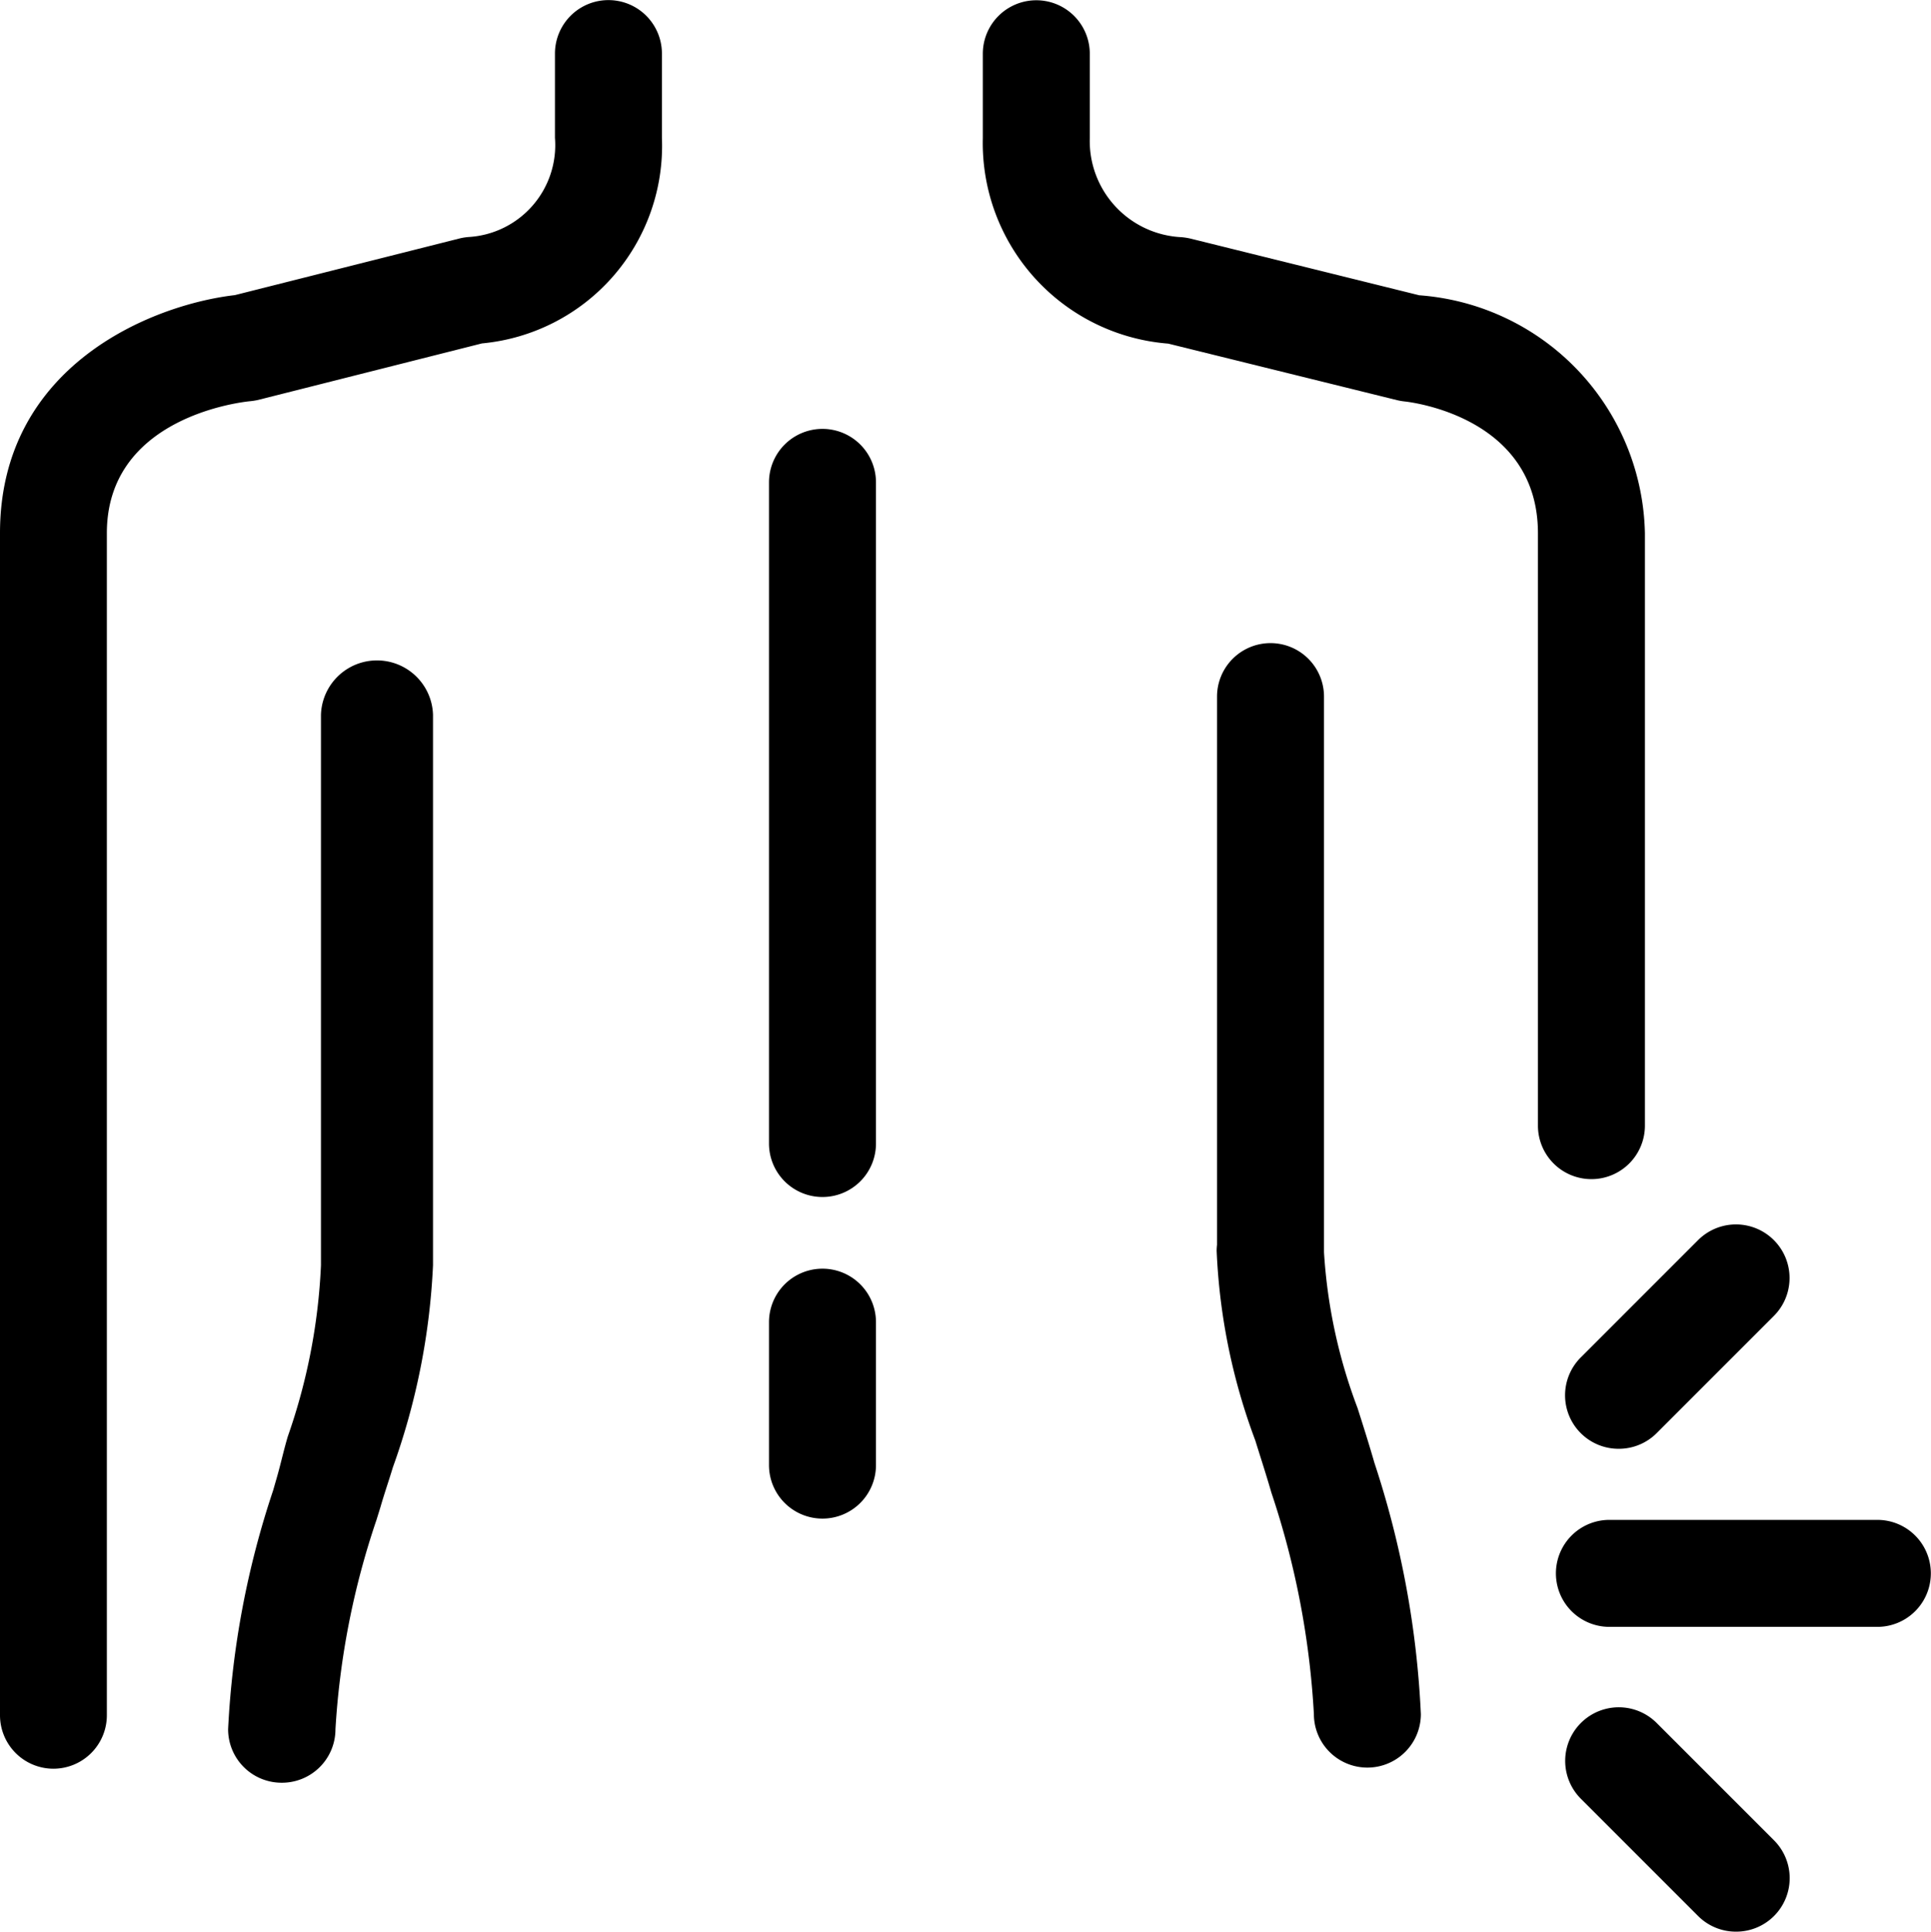
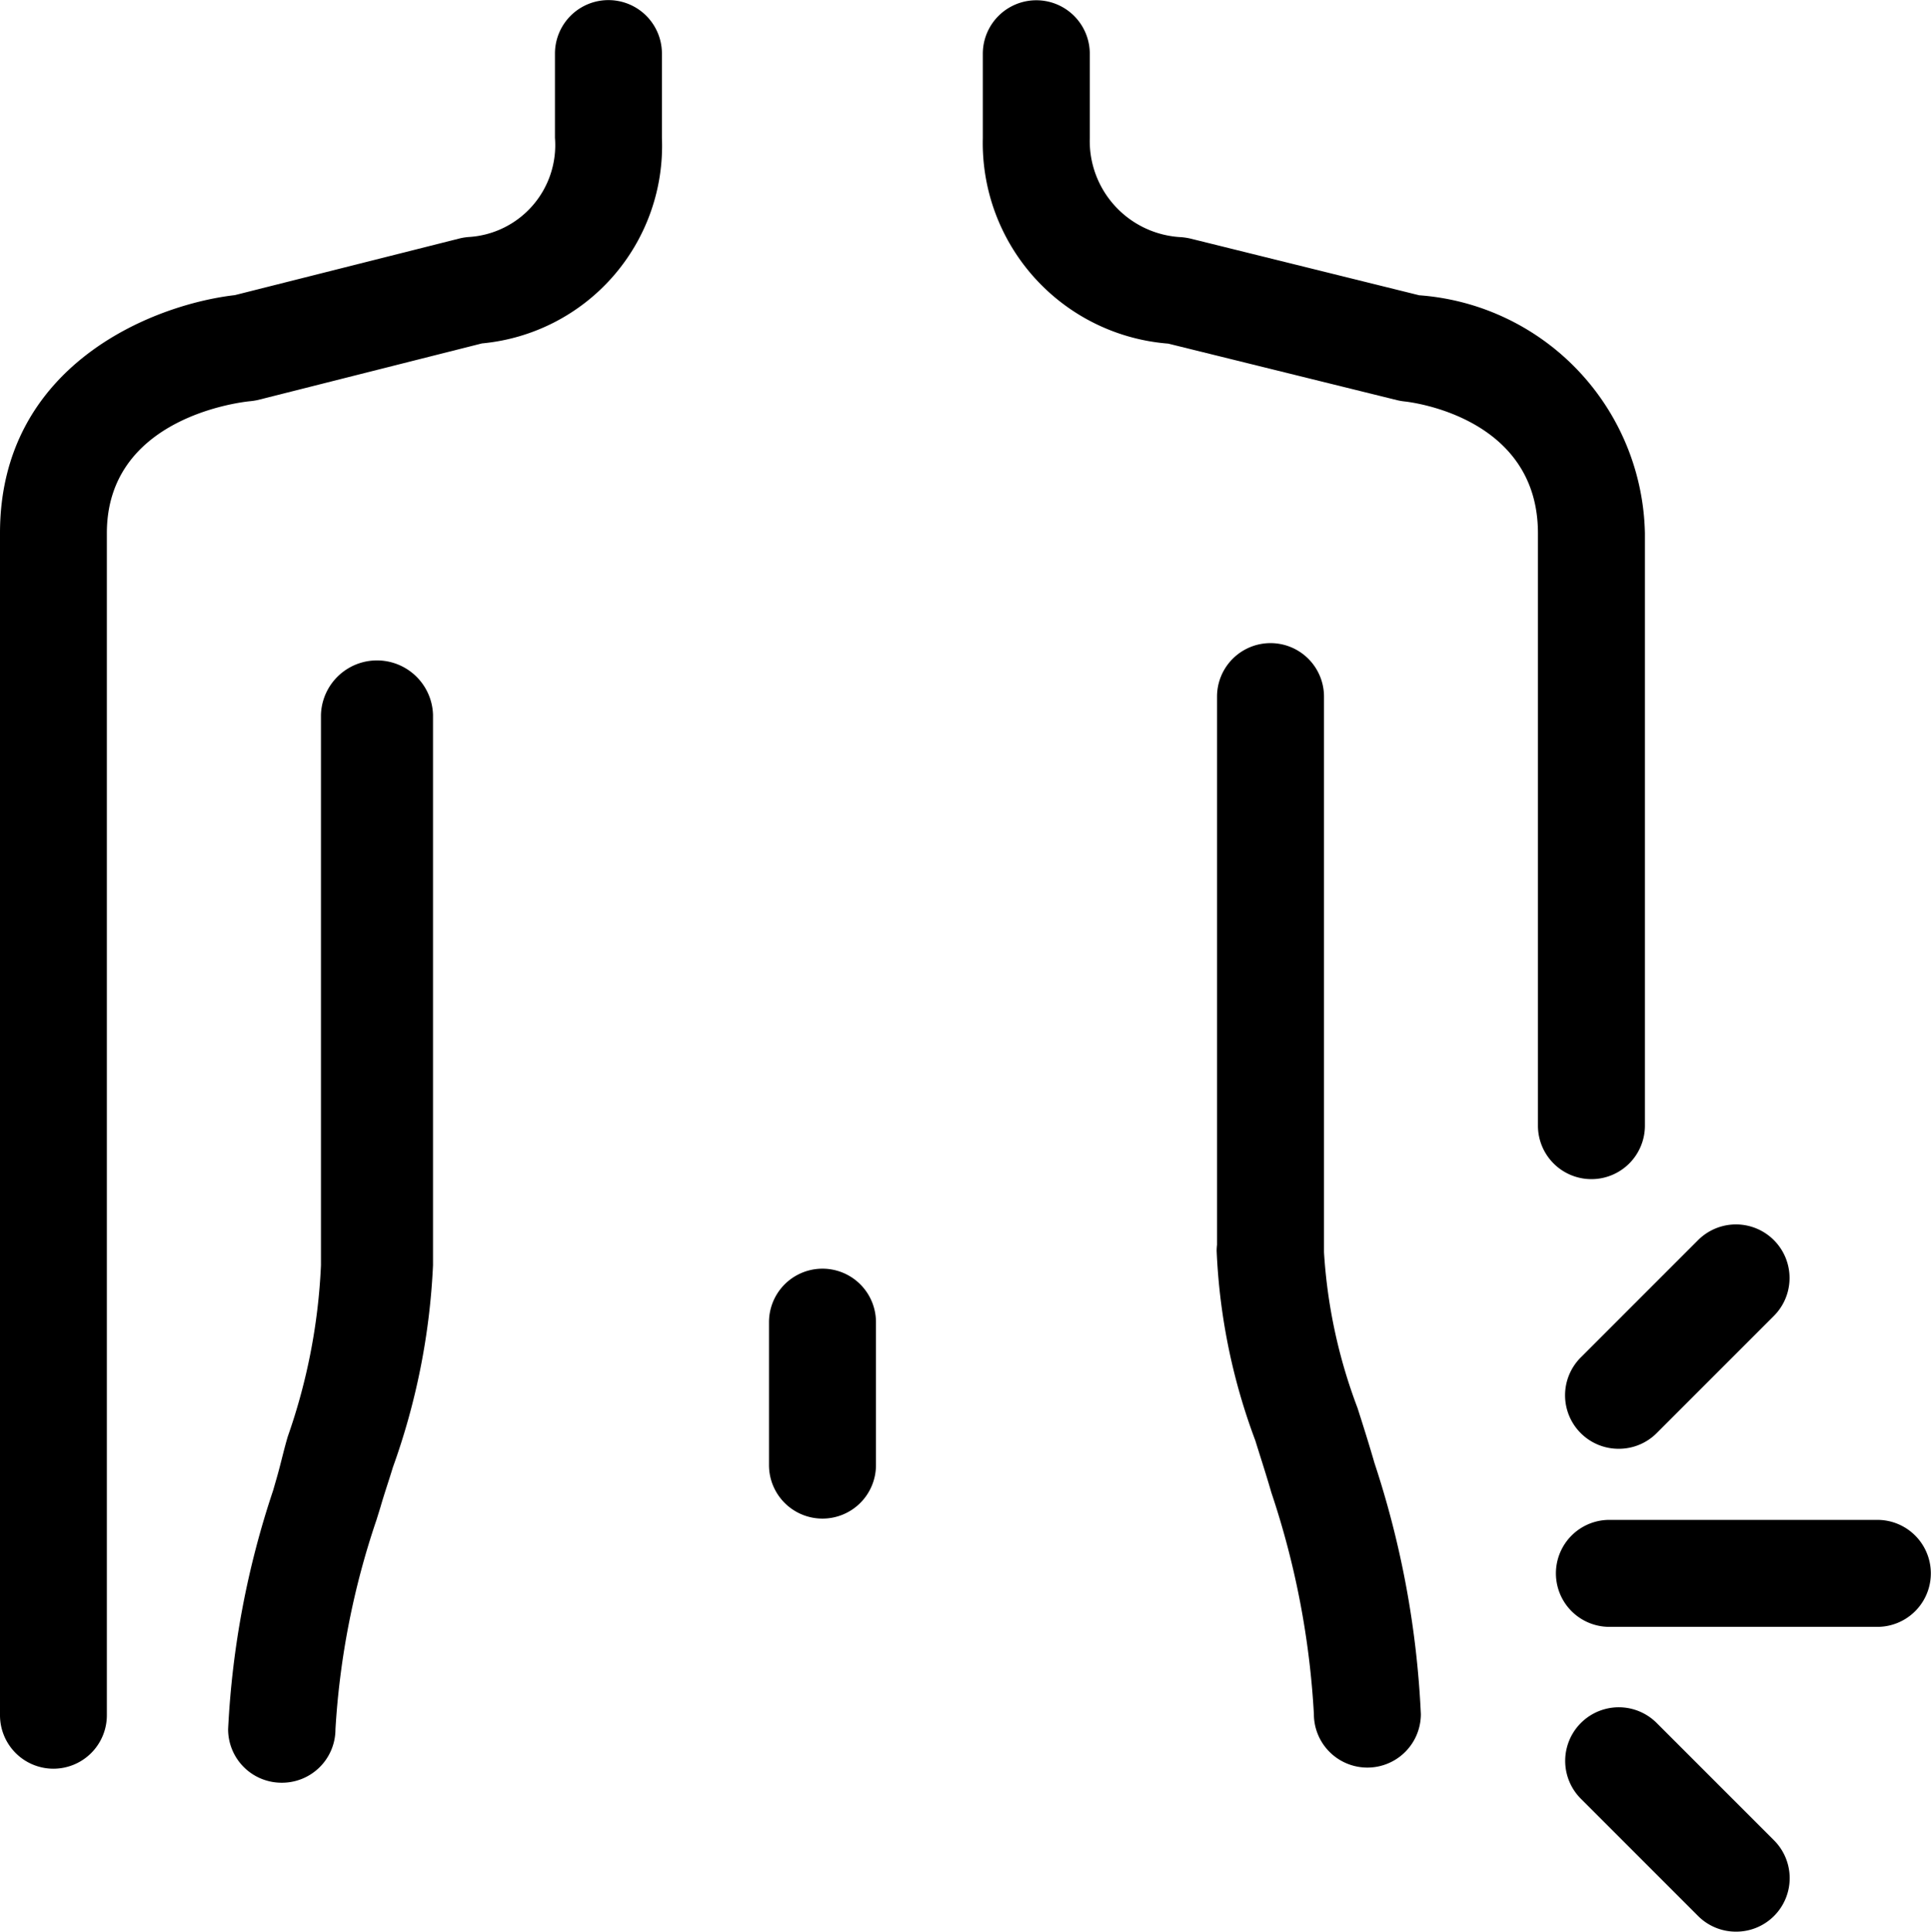
<svg xmlns="http://www.w3.org/2000/svg" width="36.104" height="36.112" viewBox="0 0 36.104 36.112">
  <g id="Groupe_91" data-name="Groupe 91" transform="translate(-1829 -1821.592)">
    <path id="Tracé_1736" data-name="Tracé 1736" d="M1830,1854.658a1,1,0,0,1-1-1v-22.1c0-3.127,2.833-4.268,4.392-4.449l4.2-1.059a1.048,1.048,0,0,1,.167-.027,1.721,1.721,0,0,0,1.617-1.855v-1.574a1,1,0,1,1,2,0v1.574a3.711,3.711,0,0,1-3.365,3.844l-4.186,1.057a1.274,1.274,0,0,1-.164.025c-.267.029-2.663.346-2.663,2.464v22.1A1,1,0,0,1,1830,1854.658Z" transform="translate(0)" />
    <path id="Tracé_1737" data-name="Tracé 1737" d="M1874.771,1972.35a1,1,0,0,1-1-1,16.575,16.575,0,0,1,.842-4.466l.069-.24c.074-.257.129-.513.205-.768a11.127,11.127,0,0,0,.62-3.2v-10.292a1.048,1.048,0,0,1,2.095,0v10.292a12.876,12.876,0,0,1-.751,3.779c-.074.246-.16.492-.231.74l-.075.242a14.867,14.867,0,0,0-.767,3.913A1,1,0,0,1,1874.771,1972.35Z" transform="translate(-40.506 -117.43)" />
    <path id="Tracé_1738" data-name="Tracé 1738" d="M2033.378,1843.636a1,1,0,0,1-1-1v-11.075c0-2.183-2.393-2.453-2.494-2.464a1.066,1.066,0,0,1-.139-.024l-4.279-1.057a3.762,3.762,0,0,1-3.467-3.845v-1.574a1,1,0,1,1,2,0v1.574a1.8,1.8,0,0,0,1.717,1.855,1.274,1.274,0,0,1,.164.026l4.278,1.06a4.553,4.553,0,0,1,4.22,4.449v11.075A1,1,0,0,1,2033.378,1843.636Z" transform="translate(-174.623)" />
    <path id="Tracé_1739" data-name="Tracé 1739" d="M2070.879,1963.2c-.1-.346-.208-.689-.318-1.032a9.9,9.9,0,0,1-.626-2.909c0-.011,0-.023,0-.034v-10.354a1,1,0,1,0-2,0v10.249a1,1,0,0,0-.007.113,11.449,11.449,0,0,0,.723,3.546c.1.323.206.647.3.973a15.742,15.742,0,0,1,.795,4.141,1,1,0,0,0,2,0A17.5,17.5,0,0,0,2070.879,1963.2Z" transform="translate(-216.18 -114.256)" />
    <path id="Tracé_1740" data-name="Tracé 1740" d="M1981,2075.321a1,1,0,0,1-1-1v-2.672a1,1,0,1,1,2,0v2.672A1,1,0,0,1,1981,2075.321Z" transform="translate(-136.622 -225.339)" />
-     <path id="Tracé_1741" data-name="Tracé 1741" d="M1981,1920.14a1,1,0,0,1-1-1V1906.78a1,1,0,1,1,2,0v12.358A1,1,0,0,1,1981,1920.14Z" transform="translate(-136.622 -76.17)" />
    <g id="Groupe_90" data-name="Groupe 90" transform="translate(1858.089 1844.482)">
      <path id="Tracé_1742" data-name="Tracé 1742" d="M2139.536,2160.983a1,1,0,0,1-.708-.293l-2.191-2.191a1,1,0,0,1,1.417-1.417l2.191,2.191a1,1,0,0,1-.708,1.71Z" transform="translate(-2136.168 -2147.761)" />
      <path id="Tracé_1743" data-name="Tracé 1743" d="M2137.345,2066.184a1,1,0,0,1-.708-1.71l2.191-2.191a1,1,0,0,1,1.417,1.417l-2.191,2.191A1,1,0,0,1,2137.345,2066.184Z" transform="translate(-2136.168 -2061.989)" />
      <path id="Tracé_1744" data-name="Tracé 1744" d="M2140.52,2122h-5.01a1,1,0,1,1,0-2h5.01a1,1,0,1,1,0,2Z" transform="translate(-2134.508 -2114.476)" />
    </g>
  </g>
</svg>